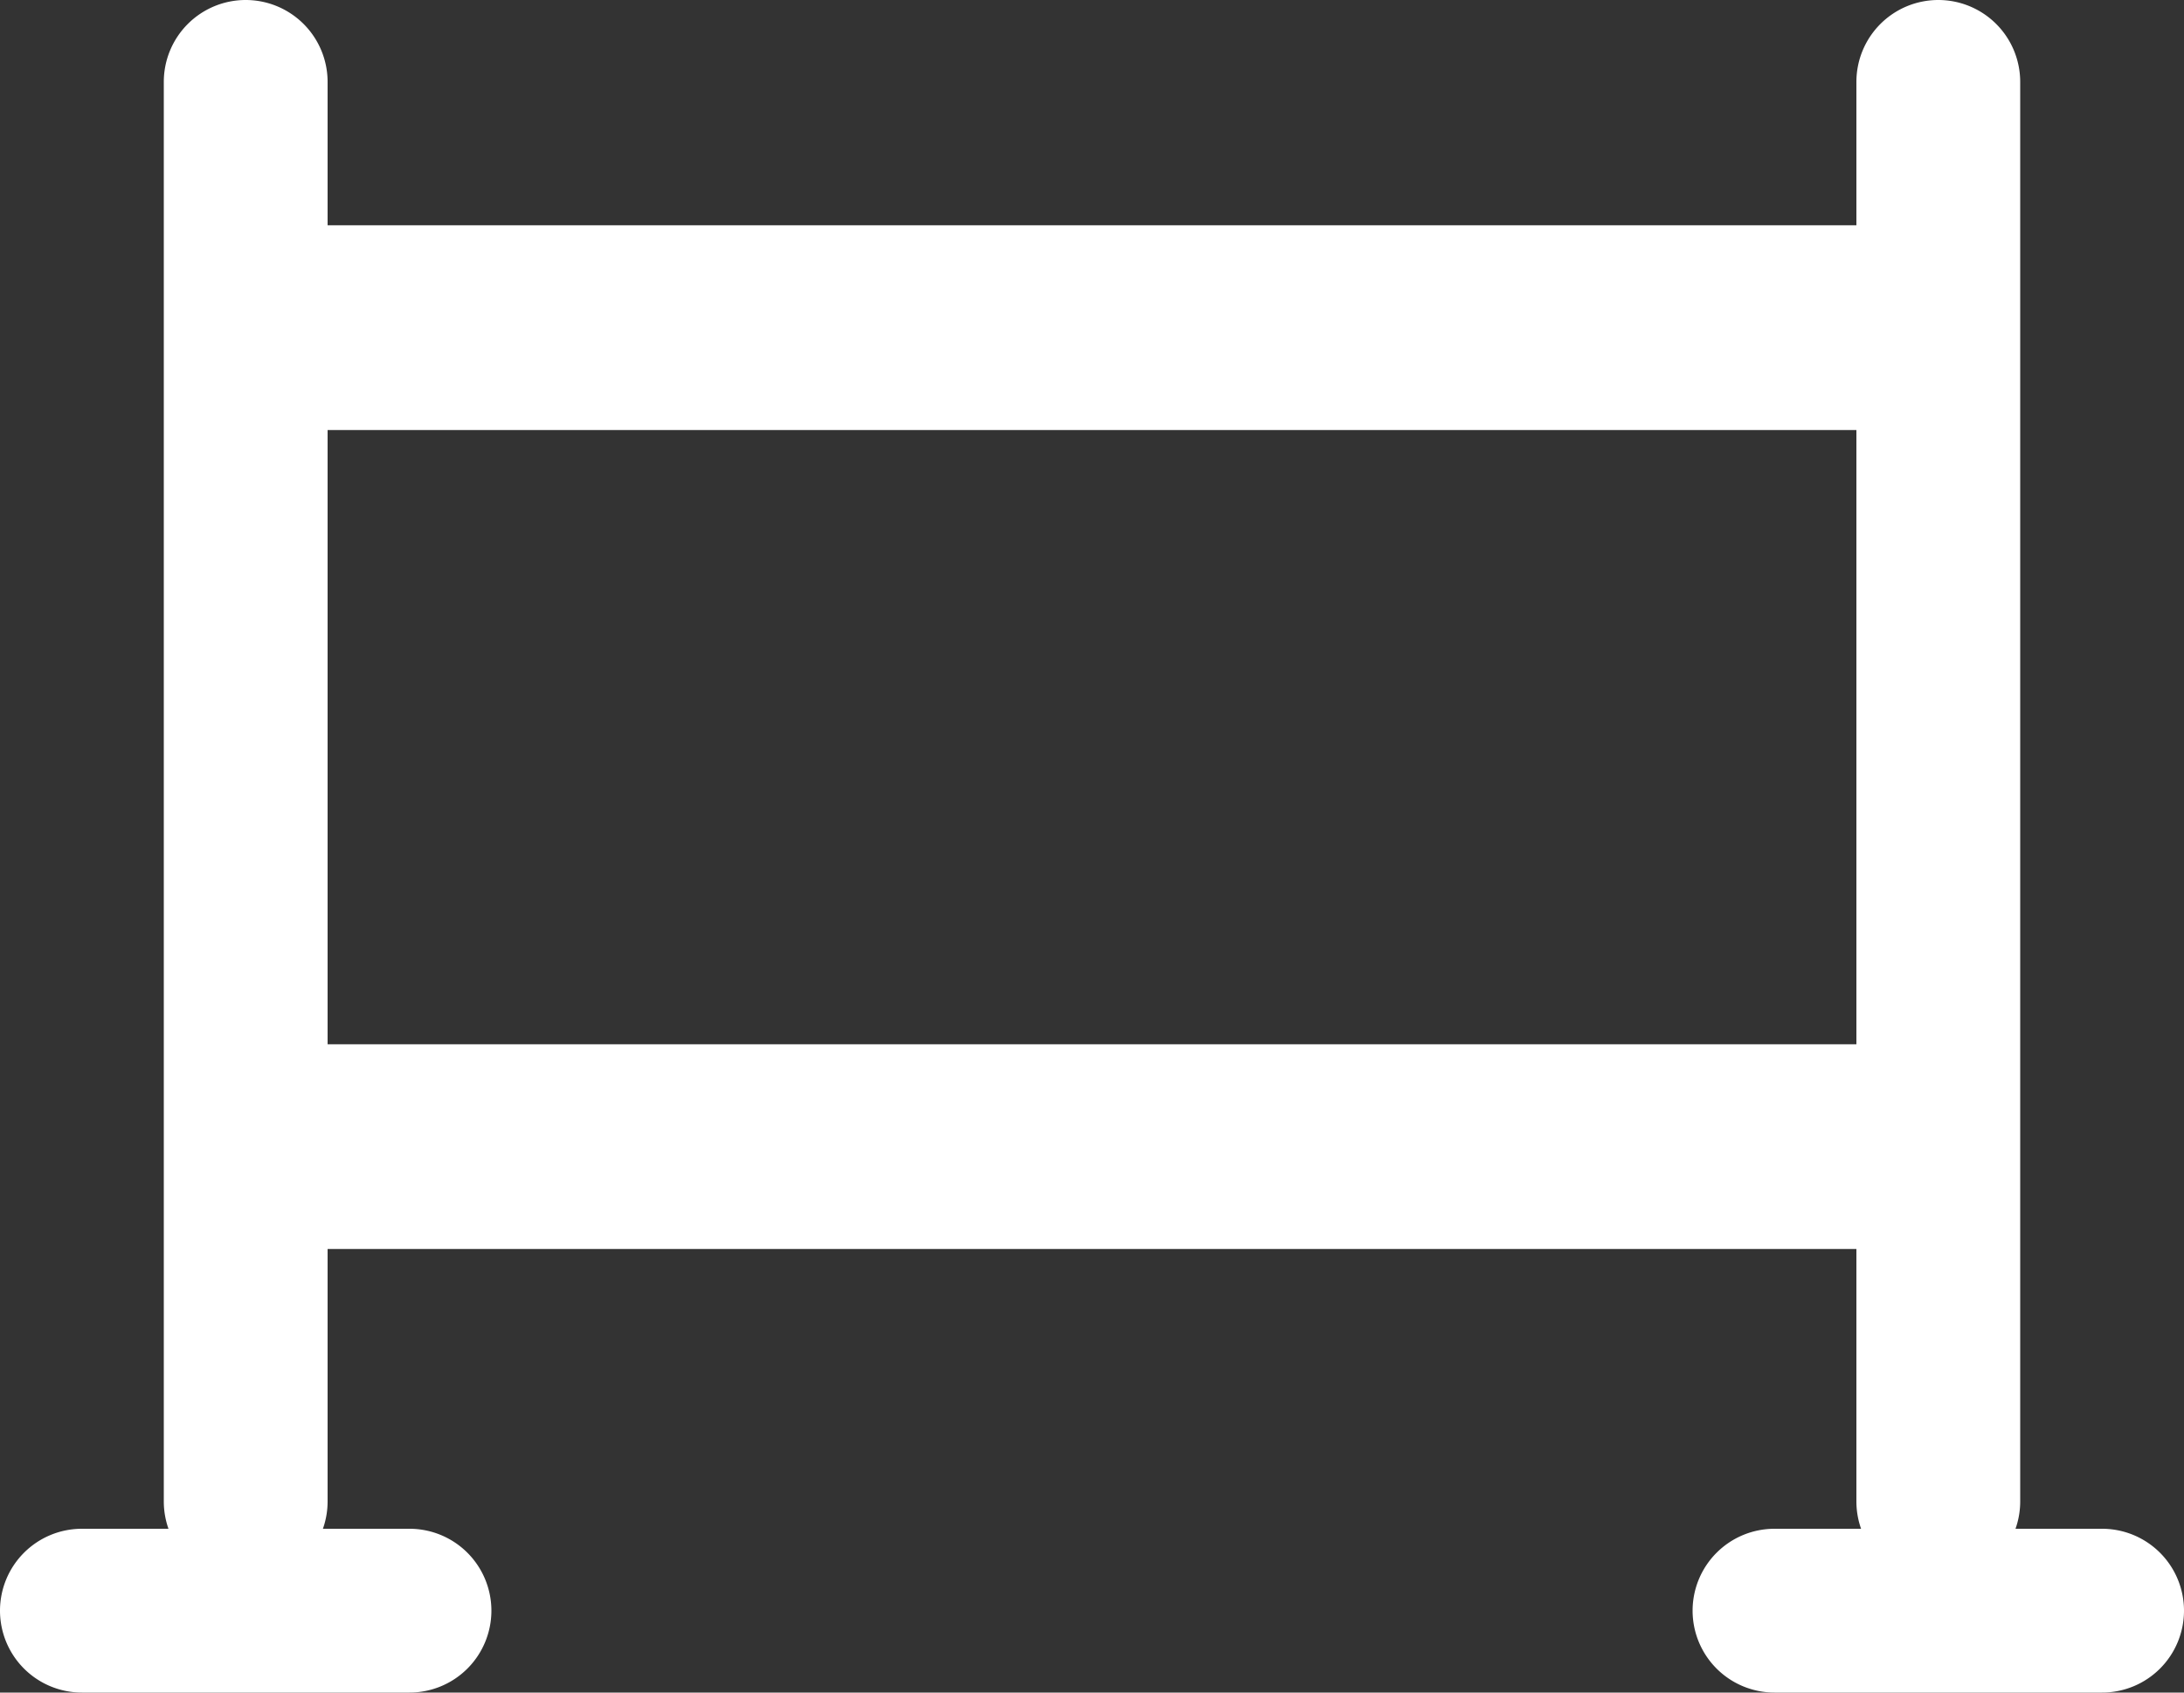
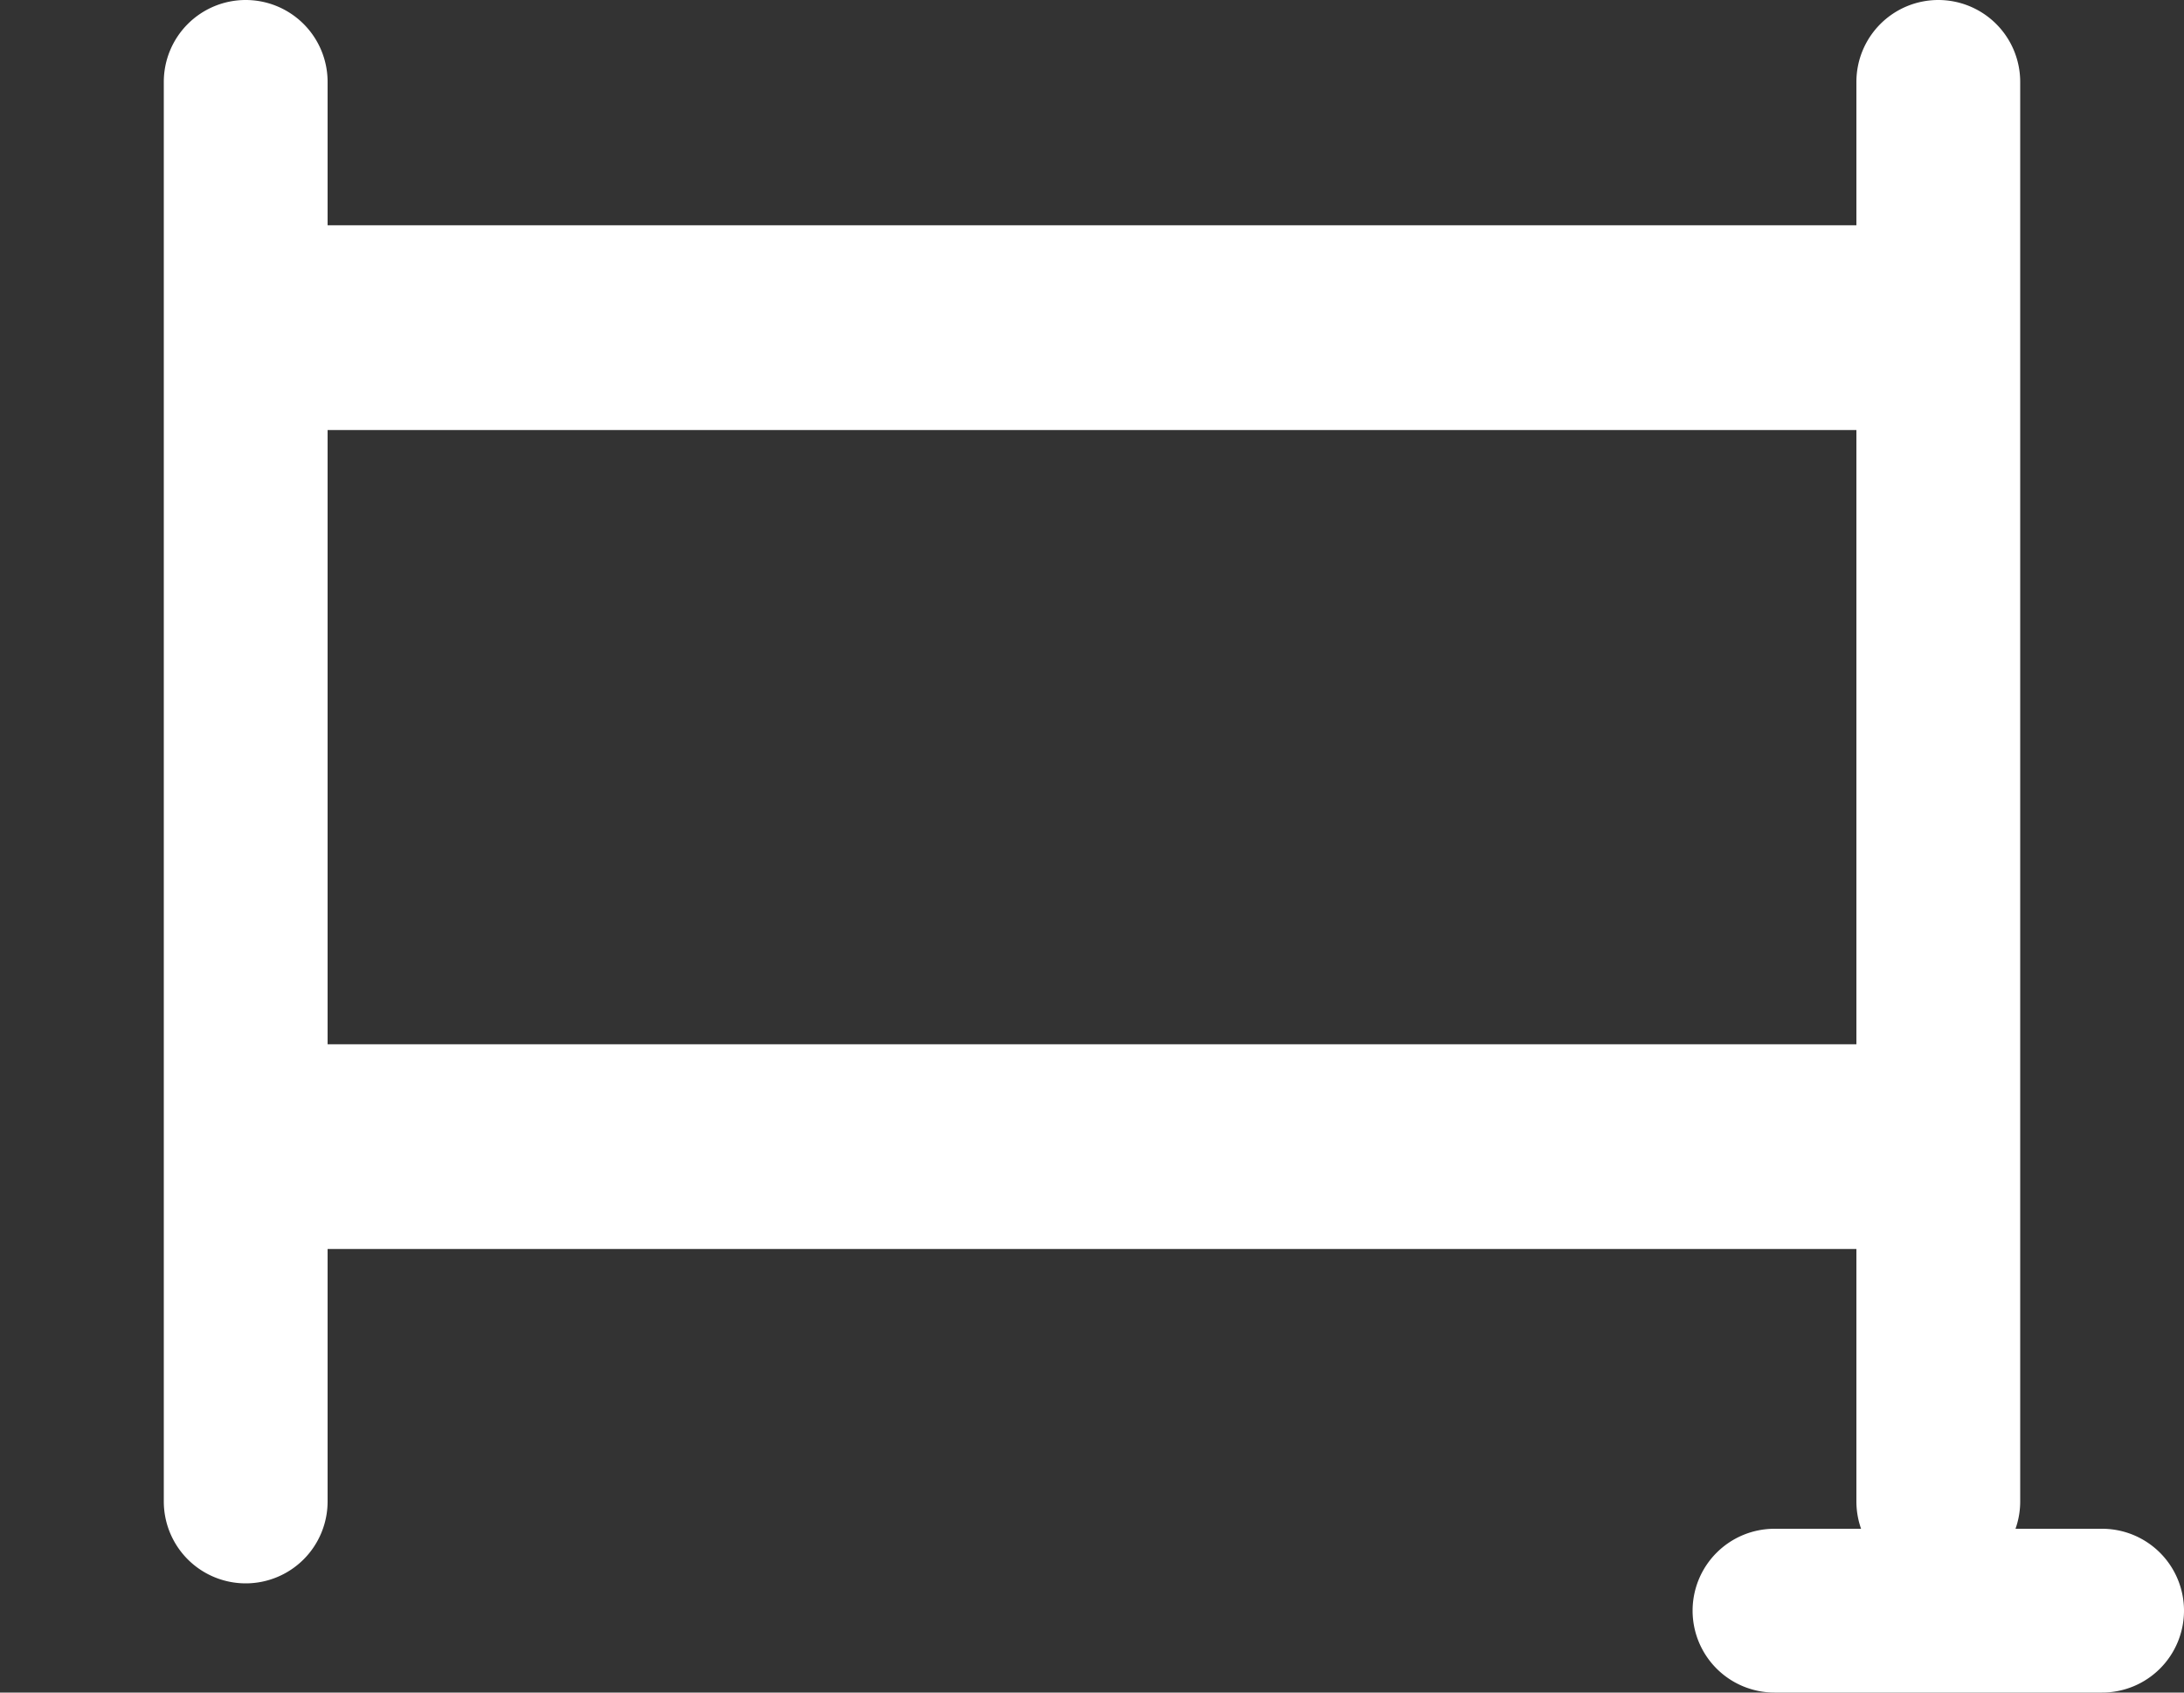
<svg xmlns="http://www.w3.org/2000/svg" width="20" height="15.5" viewBox="0 0 20 15.5">
  <rect x="0" y="0" width="20" height="15.5" fill="#333333" stroke="none" />
  <g id="Groupe_249" data-name="Groupe 249" transform="translate(-560.75 -161.75)">
    <path id="Tracé_247" data-name="Tracé 247" d="M15.938-4.687H1.563a.938.938,0,0,0-.937.938.937.937,0,0,0,.938.937H15.938a.937.937,0,0,0,.938-.937A.937.937,0,0,0,15.938-4.687ZM1.563-10.312H15.938a.937.937,0,0,0,.938-.937.937.937,0,0,0-.937-.938H1.563a.938.938,0,0,0-.937.938A.937.937,0,0,0,1.563-10.312Z" transform="translate(562 176)" fill="#fff" />
    <path id="Ligne_3" data-name="Ligne 3" d="M0,13.75A.75.75,0,0,1-.75,13V0A.75.75,0,0,1,0-.75.75.75,0,0,1,.75,0V13A.75.75,0,0,1,0,13.75Z" transform="translate(578.5 162.5)" fill="#fff" />
    <path id="Tracé_202" data-name="Tracé 202" d="M0,13.75A.75.75,0,0,1-.75,13V0A.75.75,0,0,1,0-.75.75.75,0,0,1,.75,0V13A.75.75,0,0,1,0,13.75Z" transform="translate(563 162.5)" fill="#fff" />
-     <path id="Ligne_5" data-name="Ligne 5" d="M3,.75H0A.75.75,0,0,1-.75,0,.75.75,0,0,1,0-.75H3A.75.75,0,0,1,3.75,0,.75.75,0,0,1,3,.75Z" transform="translate(561.5 176.5)" fill="#fff" />
    <path id="Ligne_6" data-name="Ligne 6" d="M3,.75H0A.75.75,0,0,1-.75,0,.75.75,0,0,1,0-.75H3A.75.75,0,0,1,3.75,0,.75.75,0,0,1,3,.75Z" transform="translate(577 176.5)" fill="#fff" />
  </g>
</svg>